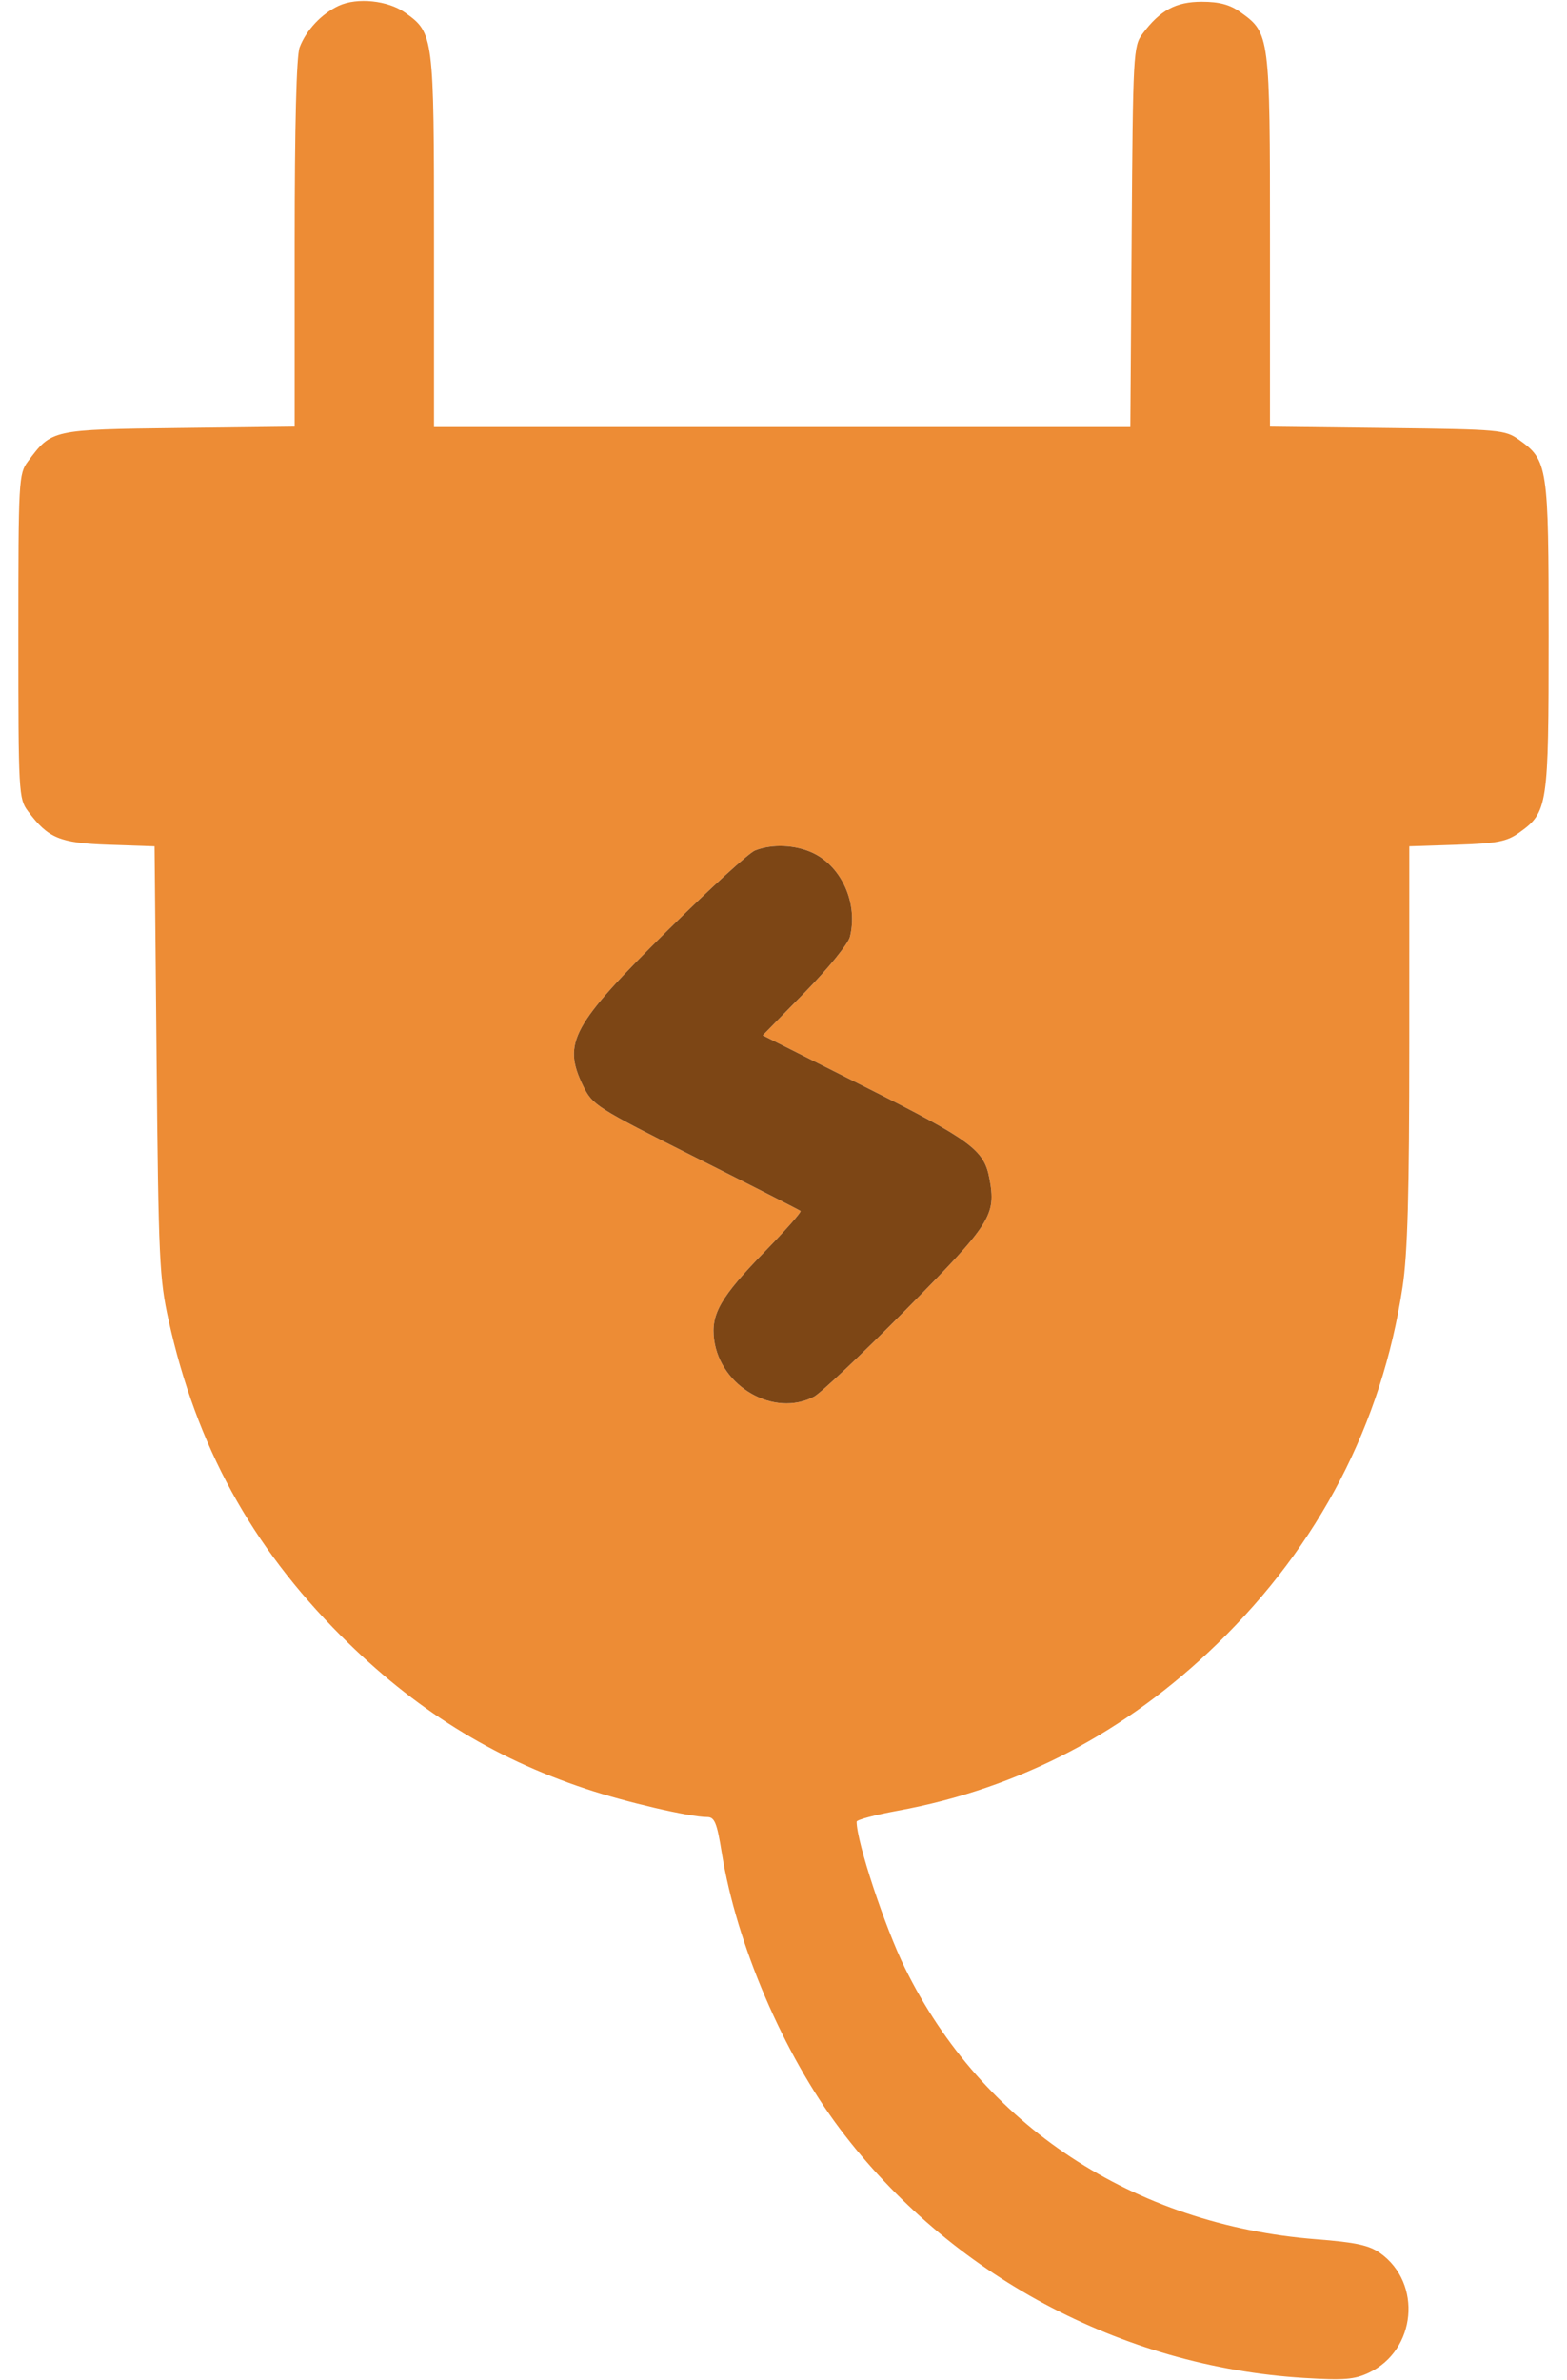
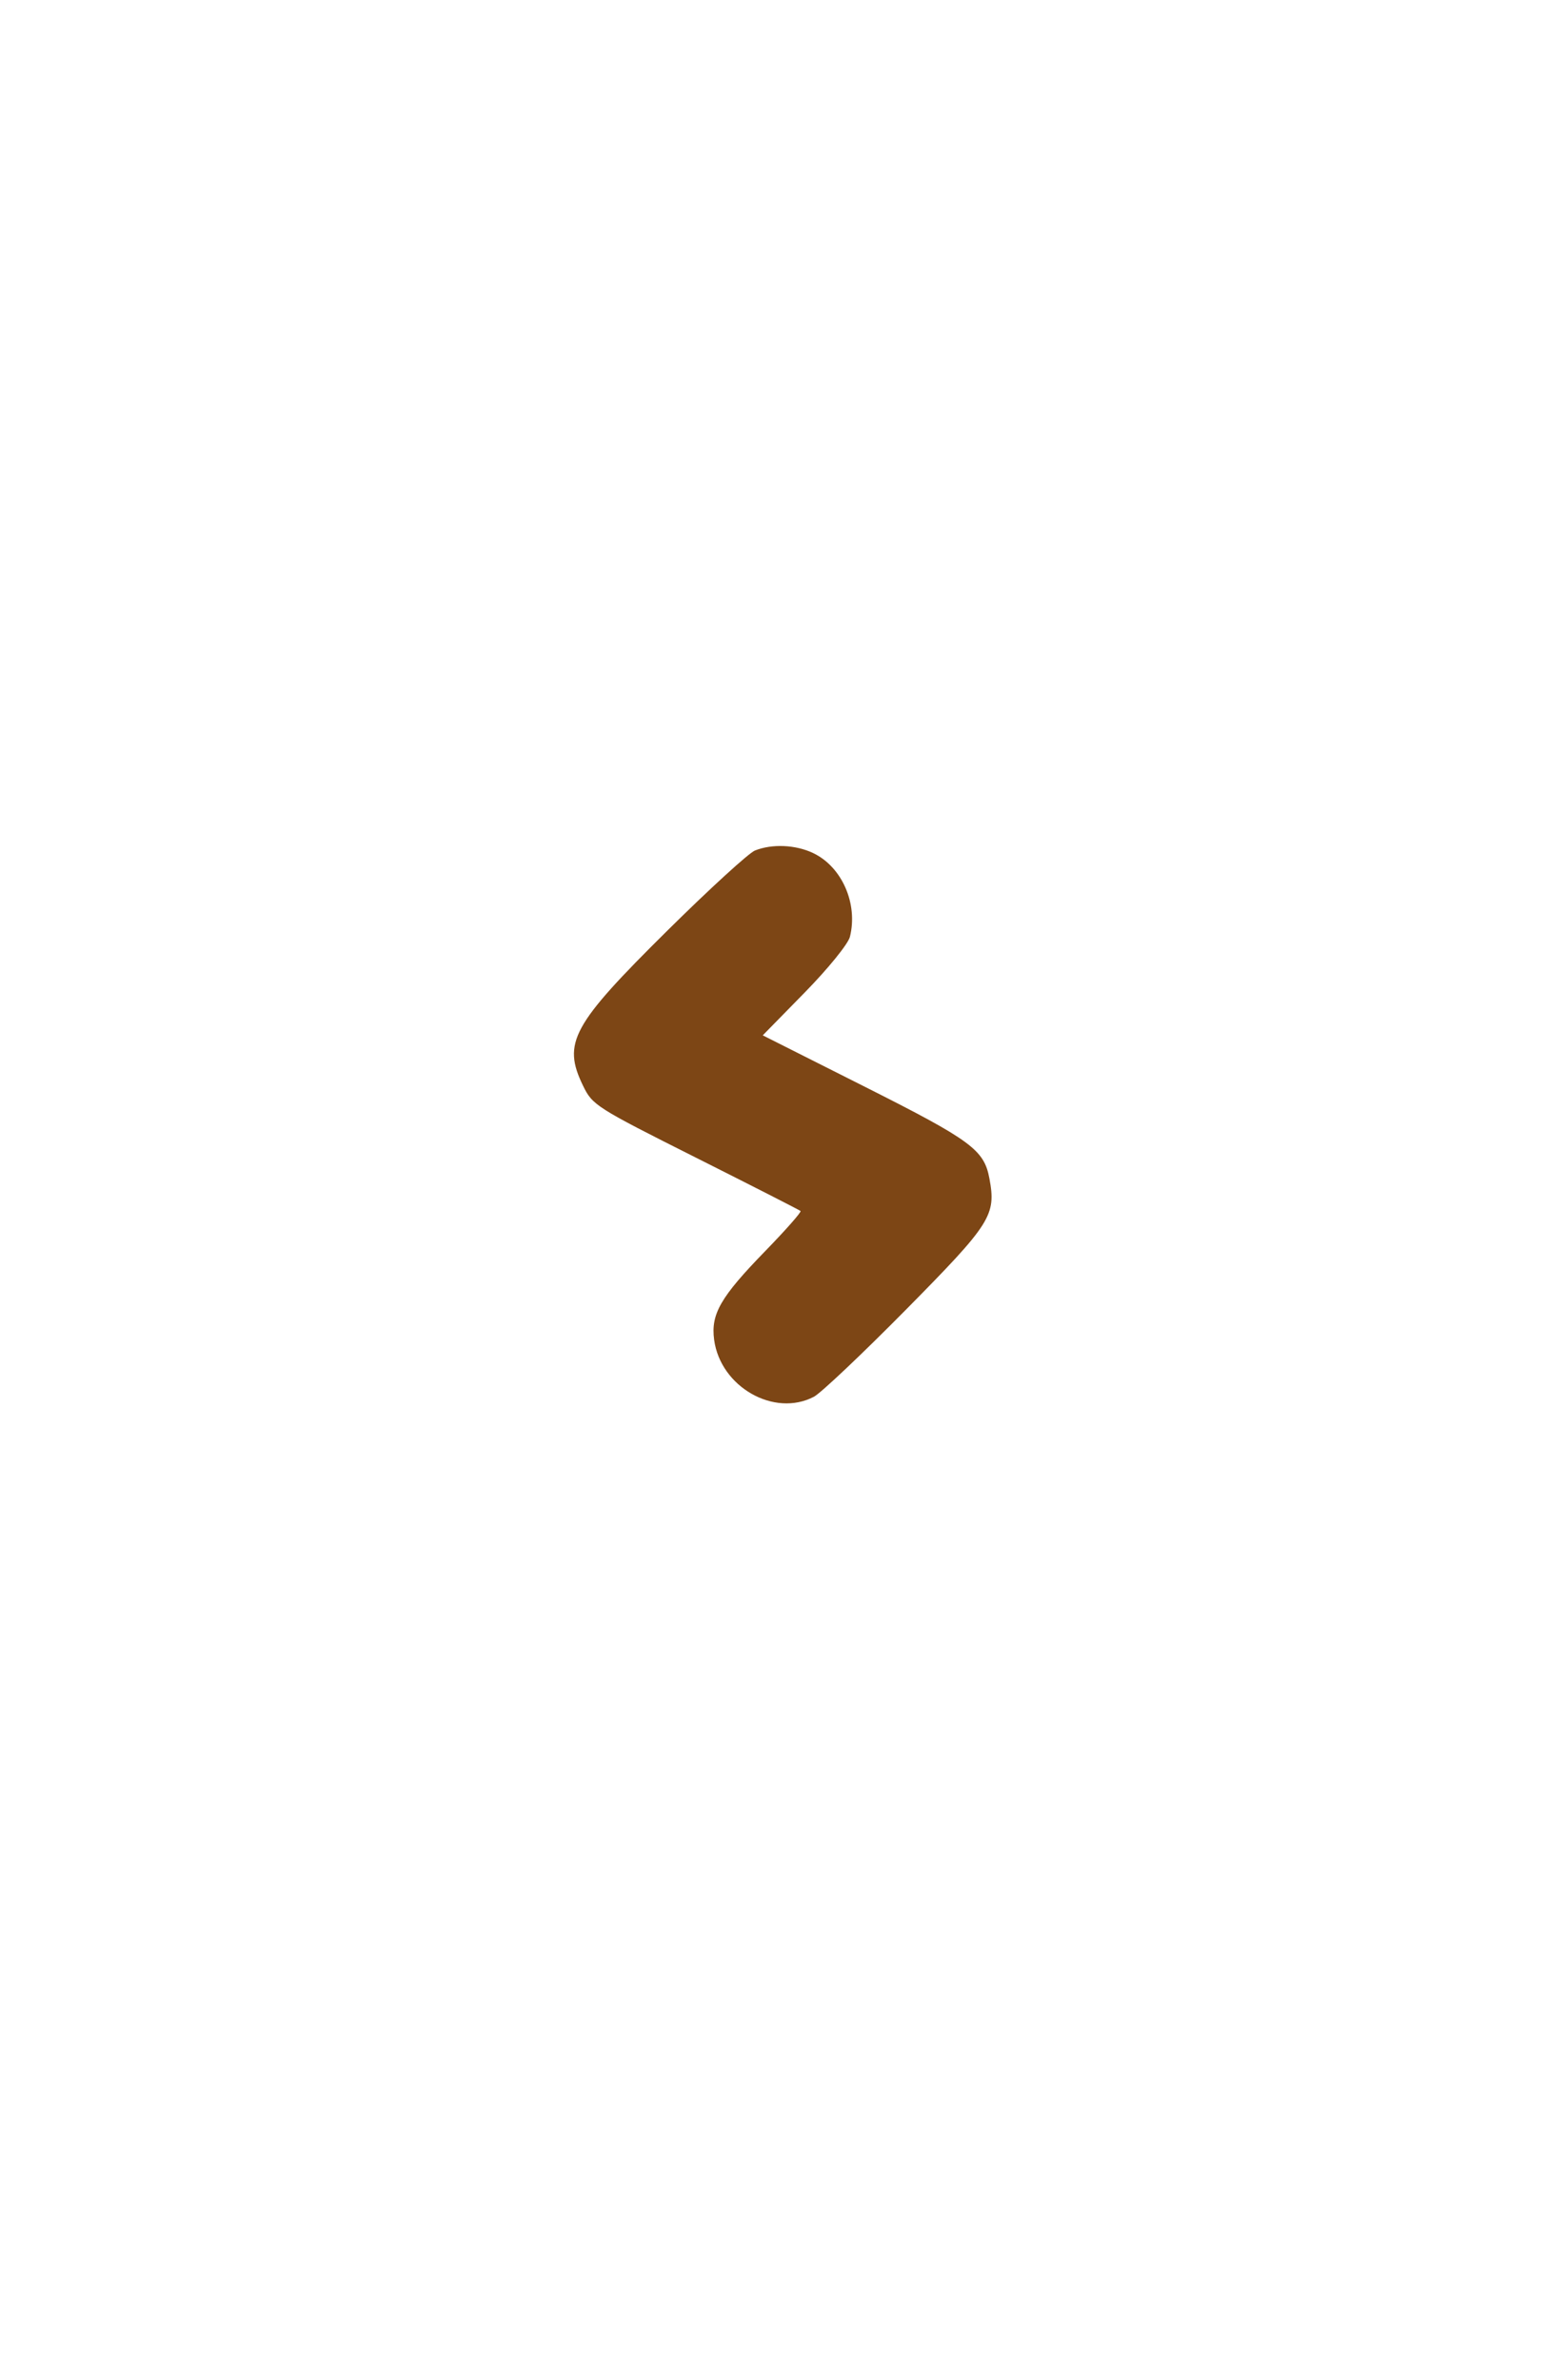
<svg xmlns="http://www.w3.org/2000/svg" width="83" height="126" viewBox="0 0 83 126" fill="none">
-   <path fill-rule="evenodd" clip-rule="evenodd" d="M17.945 0.304C17.034 0.725 16.217 1.594 15.871 2.508C15.701 2.956 15.608 6.625 15.608 12.893V22.586L9.476 22.66C2.729 22.741 2.74 22.738 1.479 24.428C0.989 25.084 0.972 25.405 0.972 33.684C0.972 41.964 0.989 42.285 1.479 42.941C2.552 44.379 3.154 44.629 5.765 44.72L8.187 44.803L8.295 56.163C8.395 66.677 8.443 67.701 8.936 69.92C10.407 76.546 13.302 81.836 18.063 86.6C21.932 90.47 26.046 93.04 31.024 94.696C33.161 95.407 36.538 96.192 37.458 96.192C37.852 96.192 37.975 96.496 38.233 98.1C39.008 102.918 41.501 108.736 44.492 112.703C50.316 120.428 59.382 125.291 69.065 125.883C71.195 126.014 71.744 125.969 72.513 125.605C75.014 124.417 75.346 120.874 73.106 119.278C72.518 118.86 71.81 118.706 69.718 118.544C60.048 117.792 52.023 112.504 47.936 104.19C46.859 101.999 45.374 97.506 45.374 96.438C45.374 96.337 46.353 96.076 47.55 95.857C53.967 94.682 59.627 91.727 64.478 87.018C69.867 81.787 73.187 75.399 74.289 68.138C74.556 66.379 74.644 63.198 74.645 55.302L74.647 44.803L77.168 44.72C79.3 44.649 79.809 44.551 80.459 44.087C81.985 42.998 82.027 42.719 82.027 33.684C82.027 24.65 81.985 24.371 80.459 23.282C79.72 22.755 79.45 22.73 73.478 22.66L67.267 22.587V12.73C67.267 1.837 67.256 1.753 65.699 0.641C65.142 0.244 64.58 0.093 63.657 0.093C62.281 0.093 61.446 0.543 60.517 1.787C60.028 2.443 60.008 2.806 59.941 12.538L59.871 22.61H41.43H22.988V12.742C22.988 1.874 22.972 1.748 21.459 0.67C20.551 0.023 18.919 -0.147 17.945 0.304ZM43.066 45.158C44.595 45.884 45.457 47.843 45.018 49.594C44.923 49.972 43.858 51.283 42.624 52.542L40.401 54.81L45.824 57.54C51.433 60.364 52.123 60.87 52.405 62.379C52.772 64.336 52.504 64.758 47.997 69.321C45.675 71.671 43.476 73.751 43.111 73.942C41.005 75.044 38.16 73.42 37.826 70.925C37.644 69.565 38.162 68.665 40.531 66.232C41.617 65.116 42.46 64.16 42.403 64.109C42.345 64.057 39.845 62.783 36.847 61.277C31.571 58.627 31.379 58.505 30.882 57.477C29.78 55.201 30.29 54.268 35.374 49.24C37.586 47.052 39.662 45.156 39.986 45.026C40.893 44.663 42.136 44.717 43.066 45.158Z" fill="#ED8C35" />
  <path d="M43.066 45.158C44.595 45.884 45.457 47.843 45.018 49.594C44.923 49.972 43.858 51.283 42.624 52.542L40.401 54.81L45.824 57.54C51.433 60.364 52.123 60.87 52.405 62.379C52.772 64.336 52.504 64.758 47.997 69.321C45.675 71.671 43.476 73.751 43.111 73.942C41.005 75.044 38.16 73.42 37.826 70.925C37.644 69.565 38.162 68.665 40.531 66.232C41.617 65.116 42.46 64.16 42.403 64.109C42.345 64.057 39.845 62.783 36.847 61.277C31.571 58.627 31.379 58.505 30.882 57.477C29.78 55.201 30.29 54.268 35.374 49.24C37.586 47.052 39.662 45.156 39.986 45.026C40.893 44.663 42.136 44.717 43.066 45.158Z" fill="#7D4615" />
</svg>